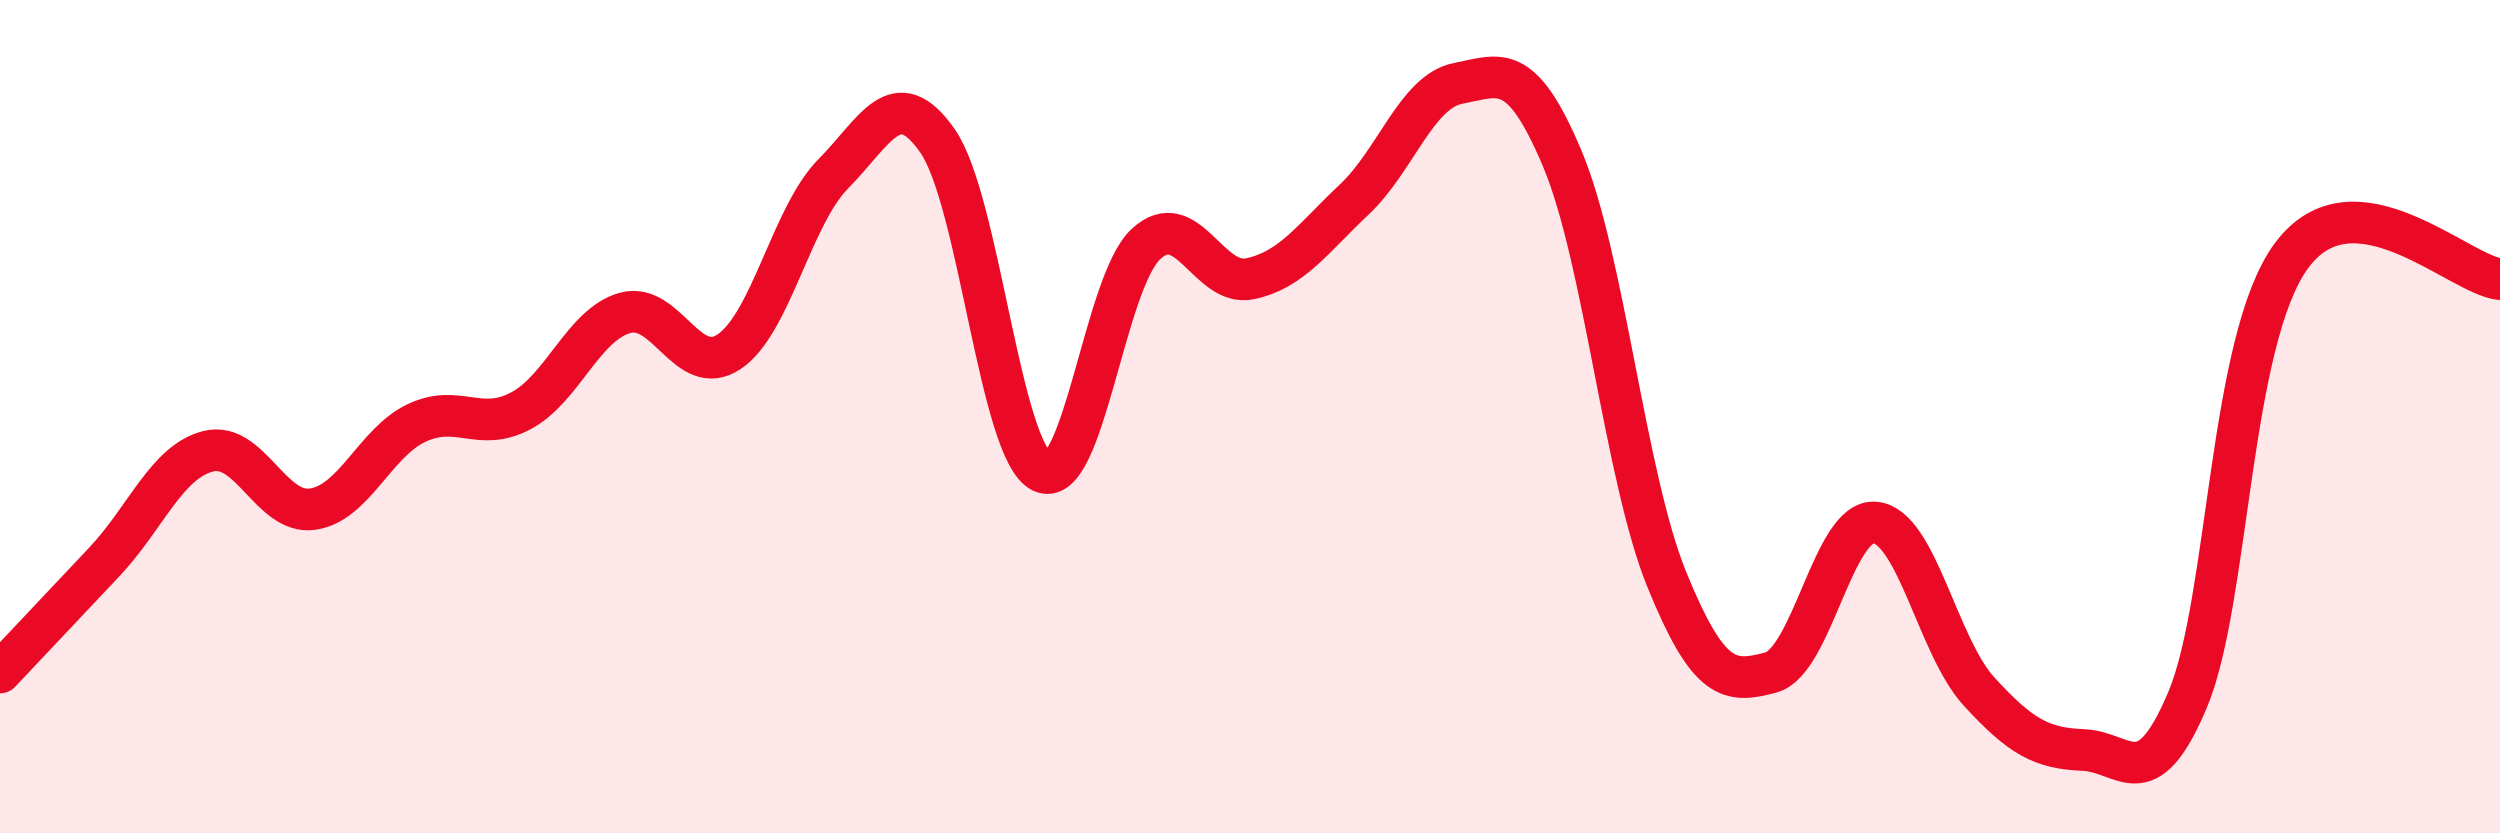
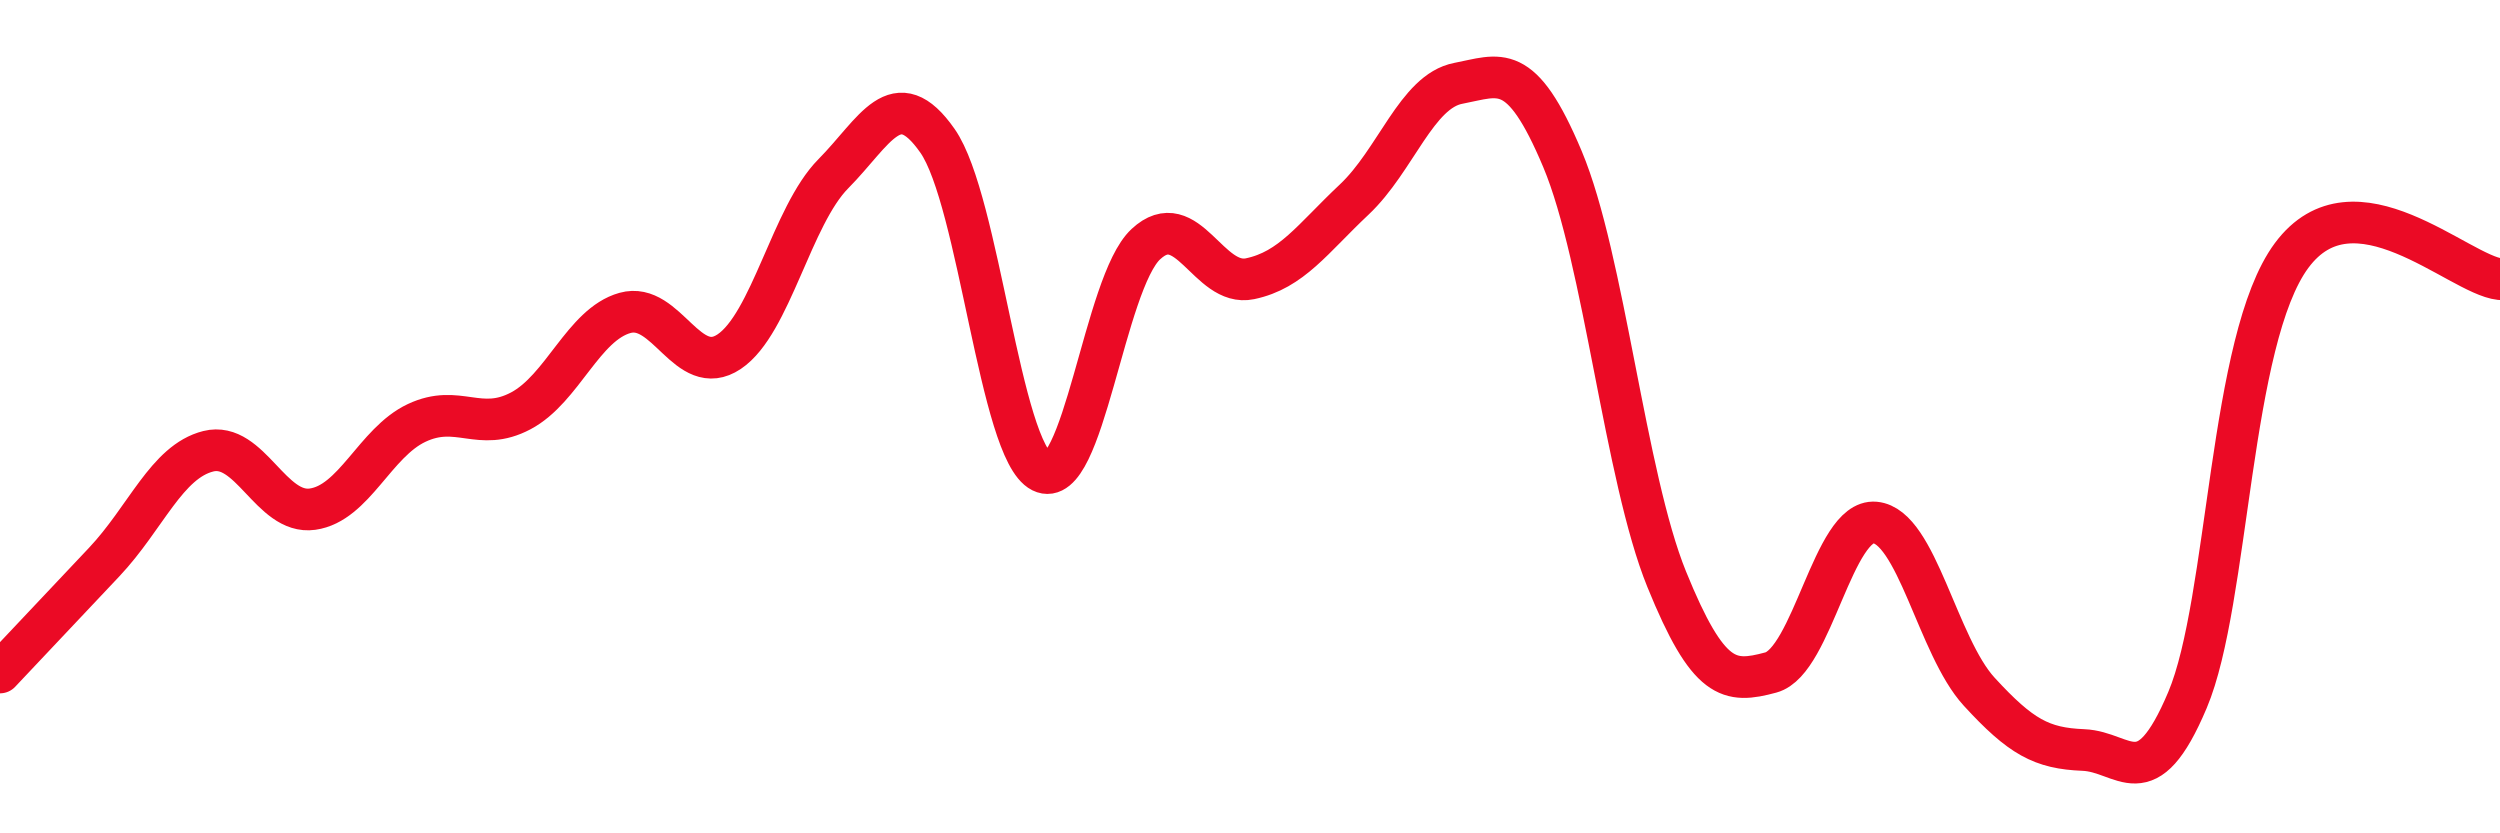
<svg xmlns="http://www.w3.org/2000/svg" width="60" height="20" viewBox="0 0 60 20">
-   <path d="M 0,16.14 C 0.5,15.61 1.5,14.55 2.5,13.49 C 3.5,12.43 4,11.08 5,10.83 C 6,10.58 6.5,12.36 7.5,12.22 C 8.5,12.08 9,10.62 10,10.15 C 11,9.68 11.5,10.39 12.5,9.86 C 13.5,9.33 14,7.79 15,7.51 C 16,7.23 16.5,9.11 17.5,8.44 C 18.5,7.77 19,5.18 20,4.17 C 21,3.16 21.5,1.95 22.5,3.38 C 23.5,4.81 24,10.82 25,11.32 C 26,11.82 26.5,6.79 27.5,5.86 C 28.5,4.93 29,6.9 30,6.69 C 31,6.48 31.5,5.73 32.5,4.79 C 33.5,3.85 34,2.19 35,2 C 36,1.81 36.5,1.44 37.5,3.82 C 38.5,6.2 39,11.44 40,13.9 C 41,16.36 41.5,16.41 42.5,16.14 C 43.5,15.87 44,12.45 45,12.54 C 46,12.63 46.5,15.51 47.5,16.6 C 48.5,17.69 49,17.96 50,18 C 51,18.04 51.5,19.17 52.5,16.8 C 53.5,14.43 53.5,8.15 55,6.13 C 56.5,4.11 59,6.59 60,6.7L60 20L0 20Z" fill="#EB0A25" opacity="0.1" stroke-linecap="round" stroke-linejoin="round" />
  <path d="M 0,16.14 C 0.5,15.61 1.5,14.55 2.5,13.49 C 3.5,12.43 4,11.08 5,10.83 C 6,10.58 6.5,12.36 7.5,12.22 C 8.5,12.08 9,10.62 10,10.15 C 11,9.68 11.5,10.39 12.5,9.86 C 13.5,9.33 14,7.79 15,7.51 C 16,7.23 16.5,9.11 17.5,8.44 C 18.5,7.77 19,5.18 20,4.17 C 21,3.16 21.5,1.95 22.5,3.38 C 23.5,4.81 24,10.82 25,11.32 C 26,11.82 26.5,6.79 27.5,5.86 C 28.5,4.93 29,6.9 30,6.69 C 31,6.48 31.5,5.73 32.5,4.79 C 33.5,3.85 34,2.19 35,2 C 36,1.81 36.5,1.44 37.5,3.82 C 38.5,6.2 39,11.44 40,13.9 C 41,16.36 41.5,16.41 42.5,16.14 C 43.5,15.87 44,12.45 45,12.54 C 46,12.63 46.5,15.51 47.5,16.6 C 48.5,17.69 49,17.96 50,18 C 51,18.04 51.5,19.17 52.5,16.8 C 53.5,14.43 53.5,8.15 55,6.13 C 56.5,4.11 59,6.59 60,6.7" stroke="#EB0A25" stroke-width="1" fill="none" stroke-linecap="round" stroke-linejoin="round" />
</svg>